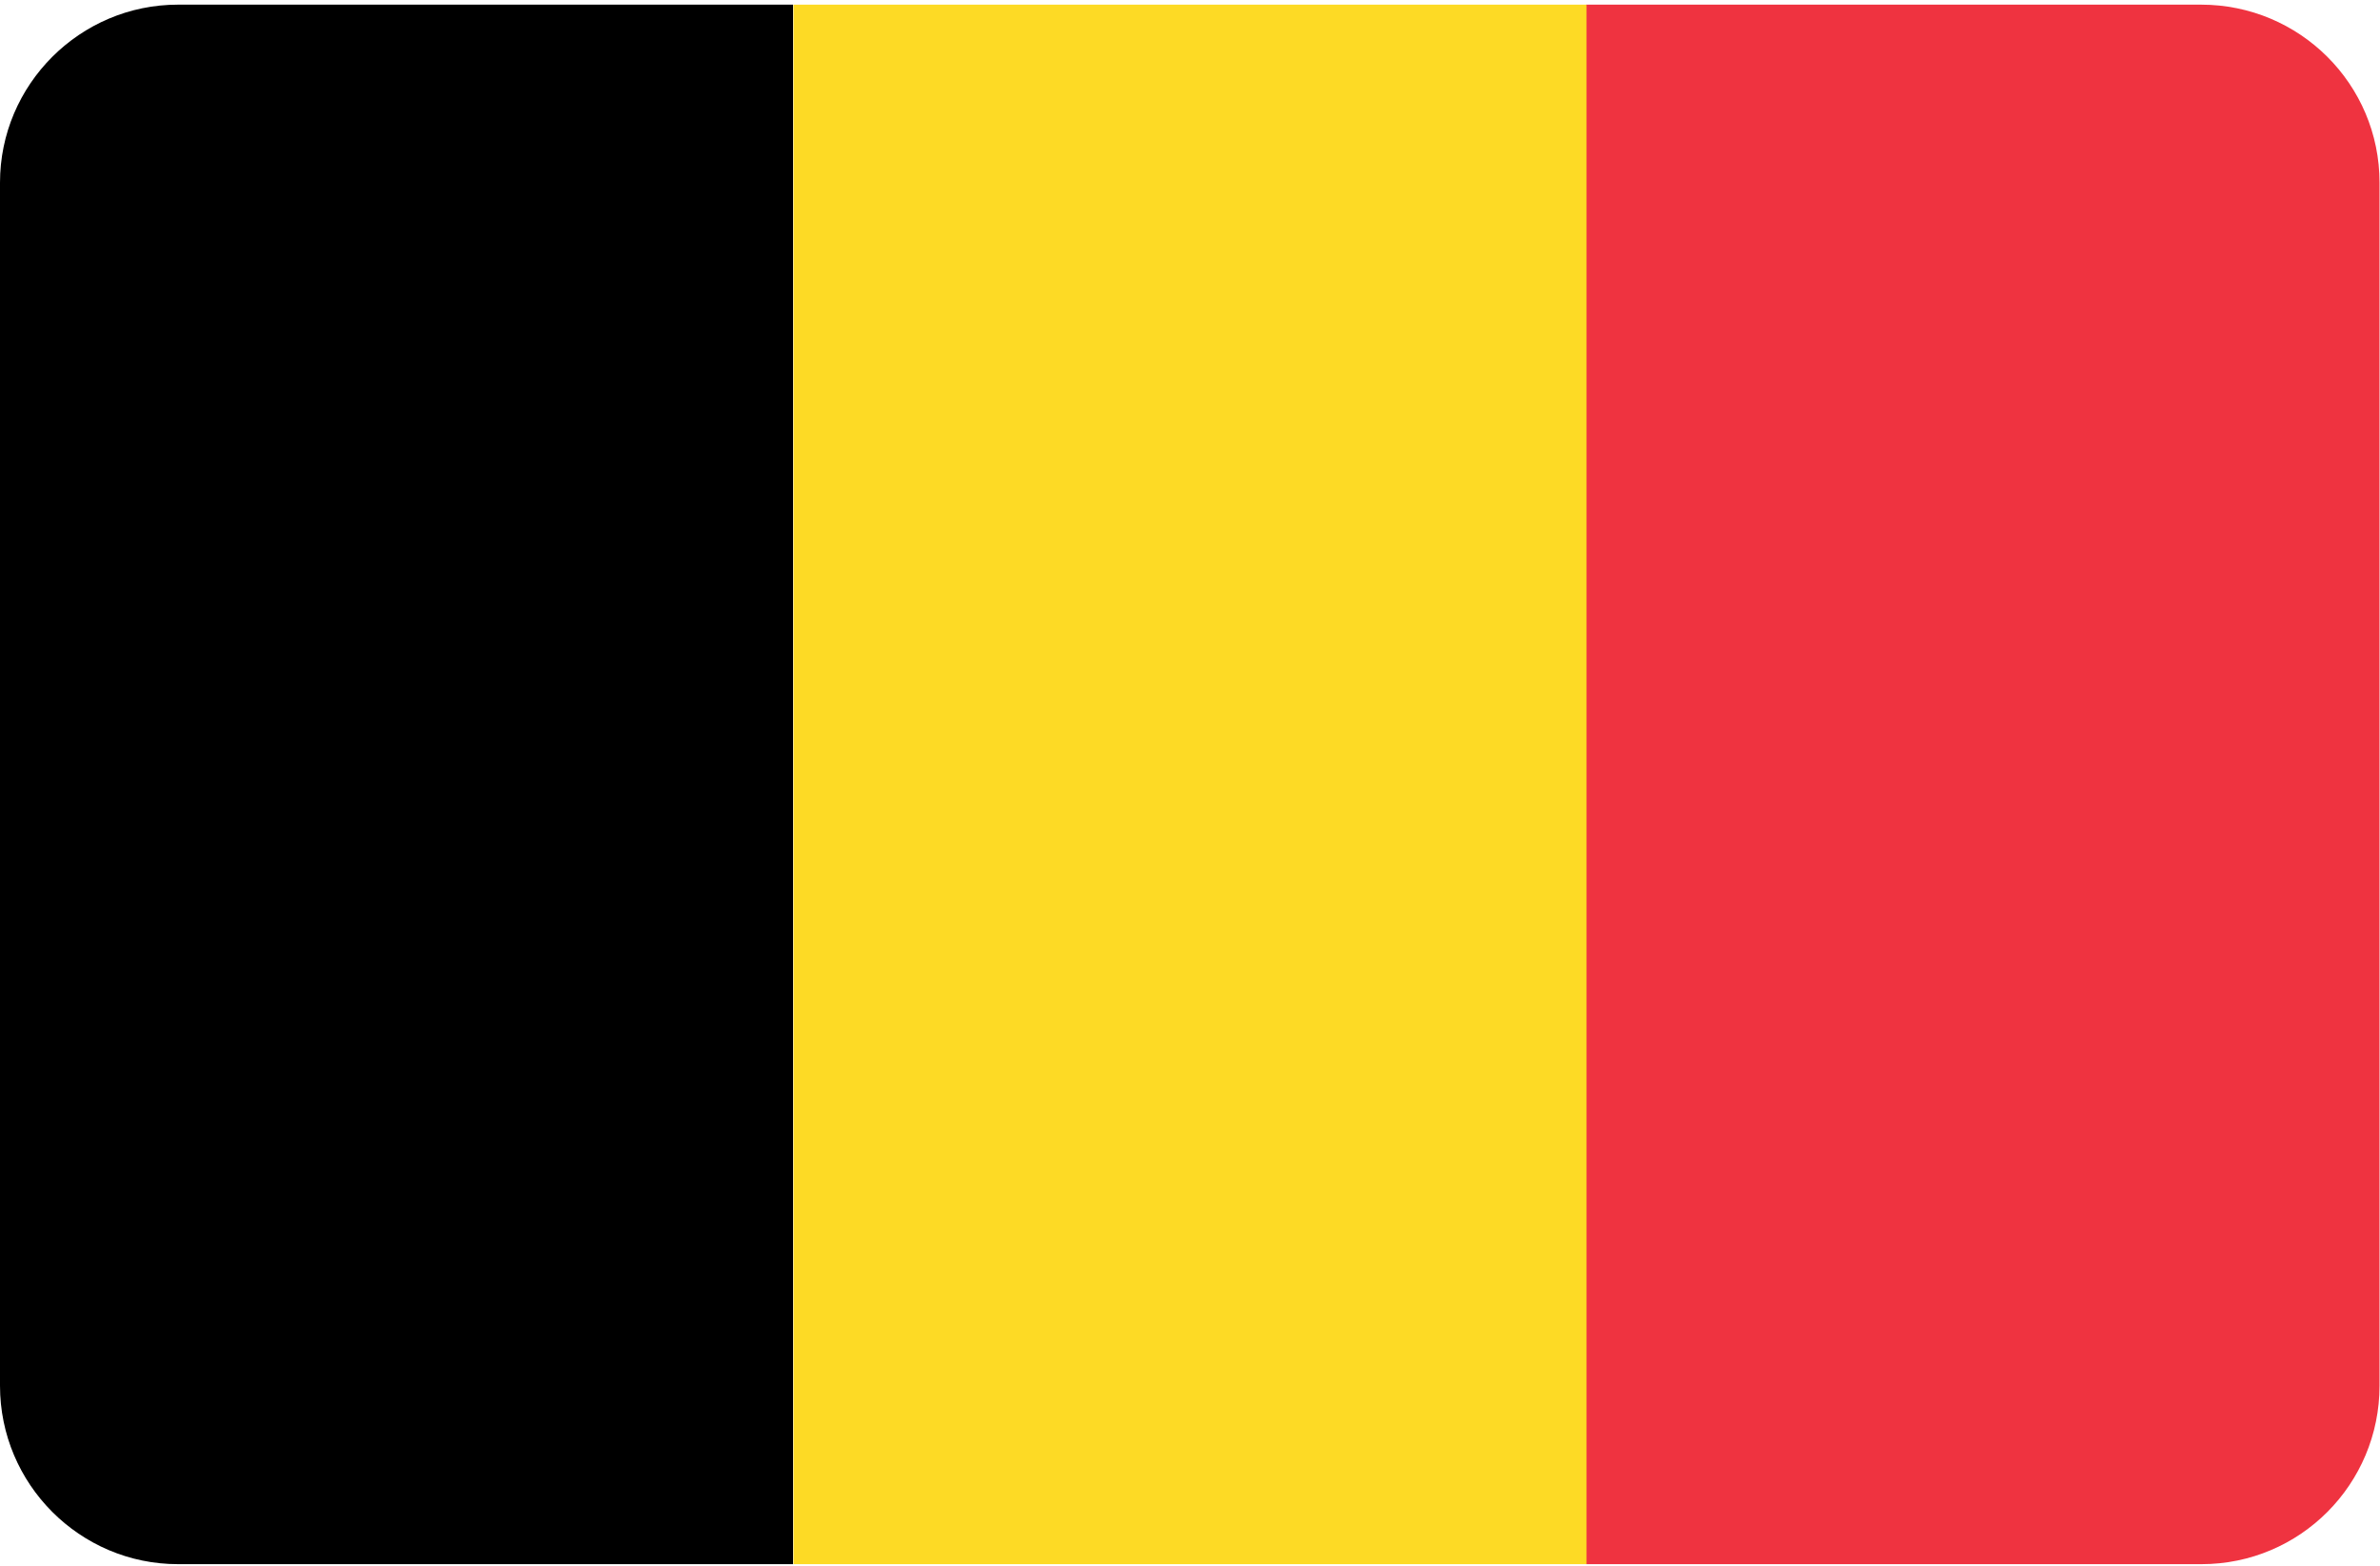
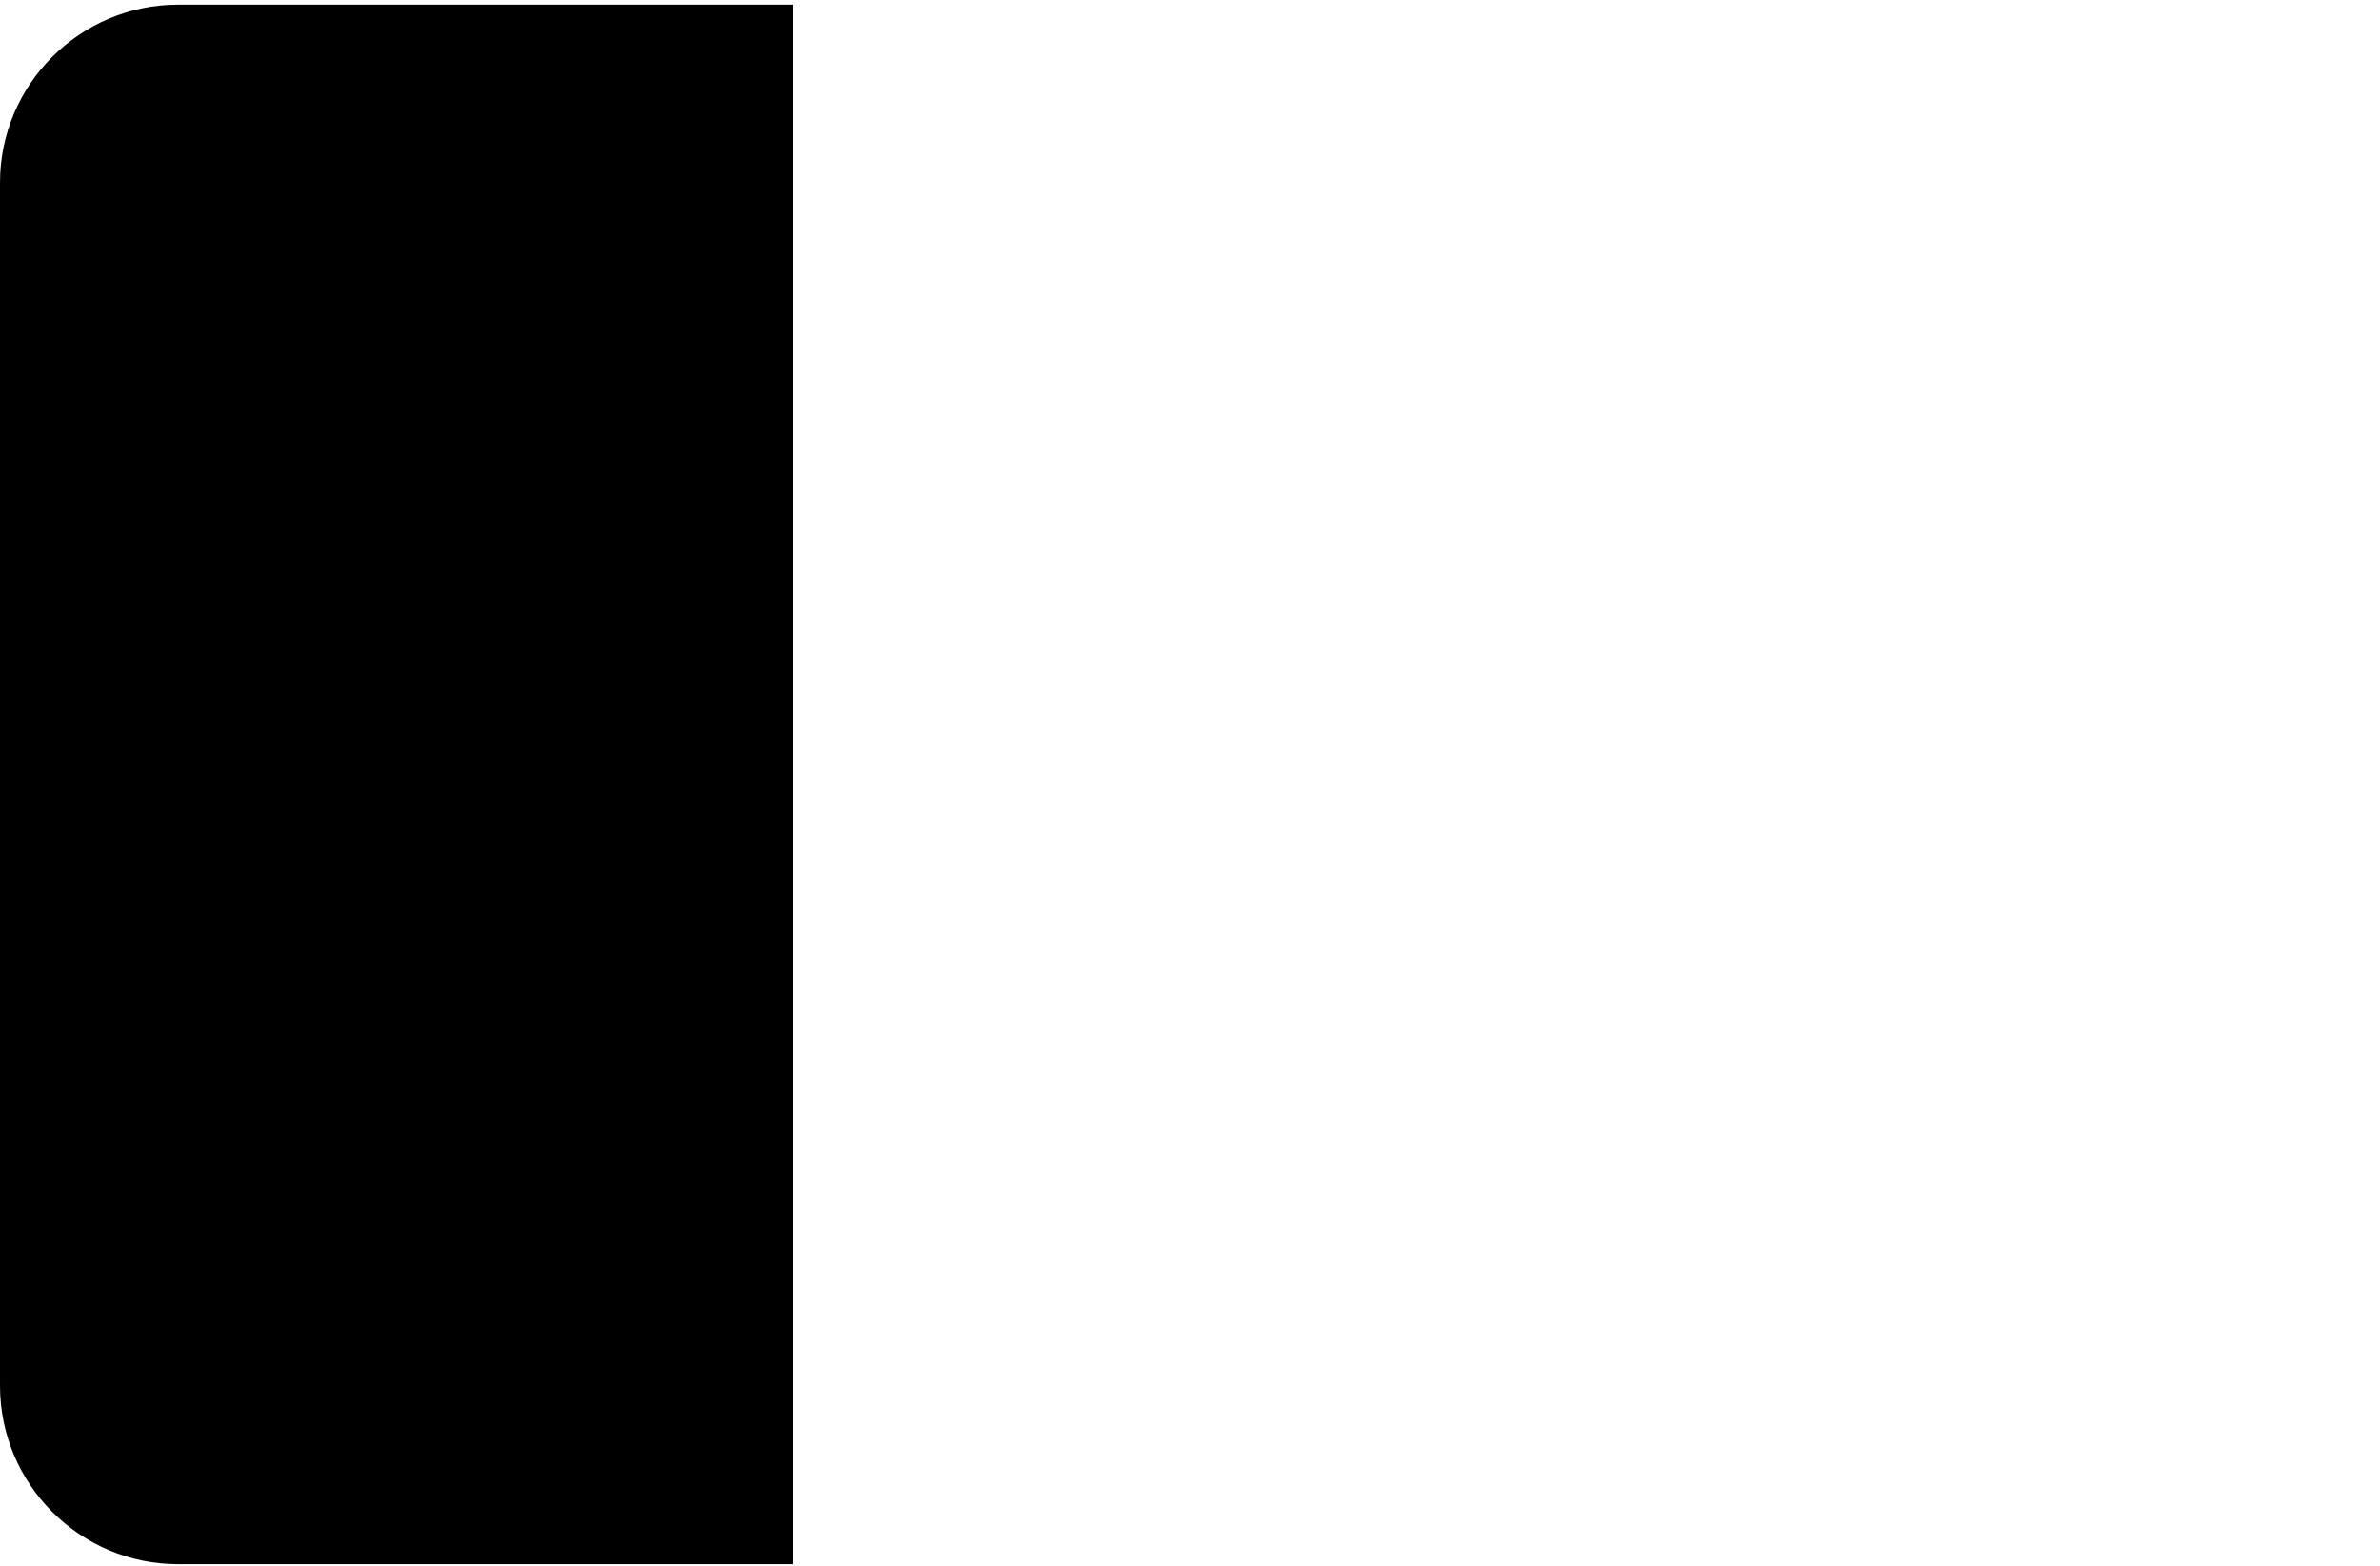
<svg xmlns="http://www.w3.org/2000/svg" id="Layer_1" data-name="Layer 1" version="1.1" viewBox="0 0 512 336.9">
  <defs>
    <style>
      .cls-1 {
        fill: #ef3340;
      }

      .cls-1, .cls-2, .cls-3 {
        stroke-width: 0px;
      }

      .cls-2 {
        fill: #000;
      }

      .cls-3 {
        fill: #fdda25;
      }
    </style>
  </defs>
  <path class="cls-2" d="M38.3,1C17.2,1,0,18.2,0,39.3v258.8c0,21.2,17.2,38.4,38.3,38.4h132.3V1H38.3Z" />
-   <rect class="cls-3" x="170.7" y="1" width="170.7" height="335.5" />
-   <path class="cls-1" d="M473.6,1h-132.3v335.5h132.3c21.2,0,38.3-17.2,38.3-38.4V39.3c0-21.2-17.2-38.3-38.4-38.3h0Z" />
</svg>